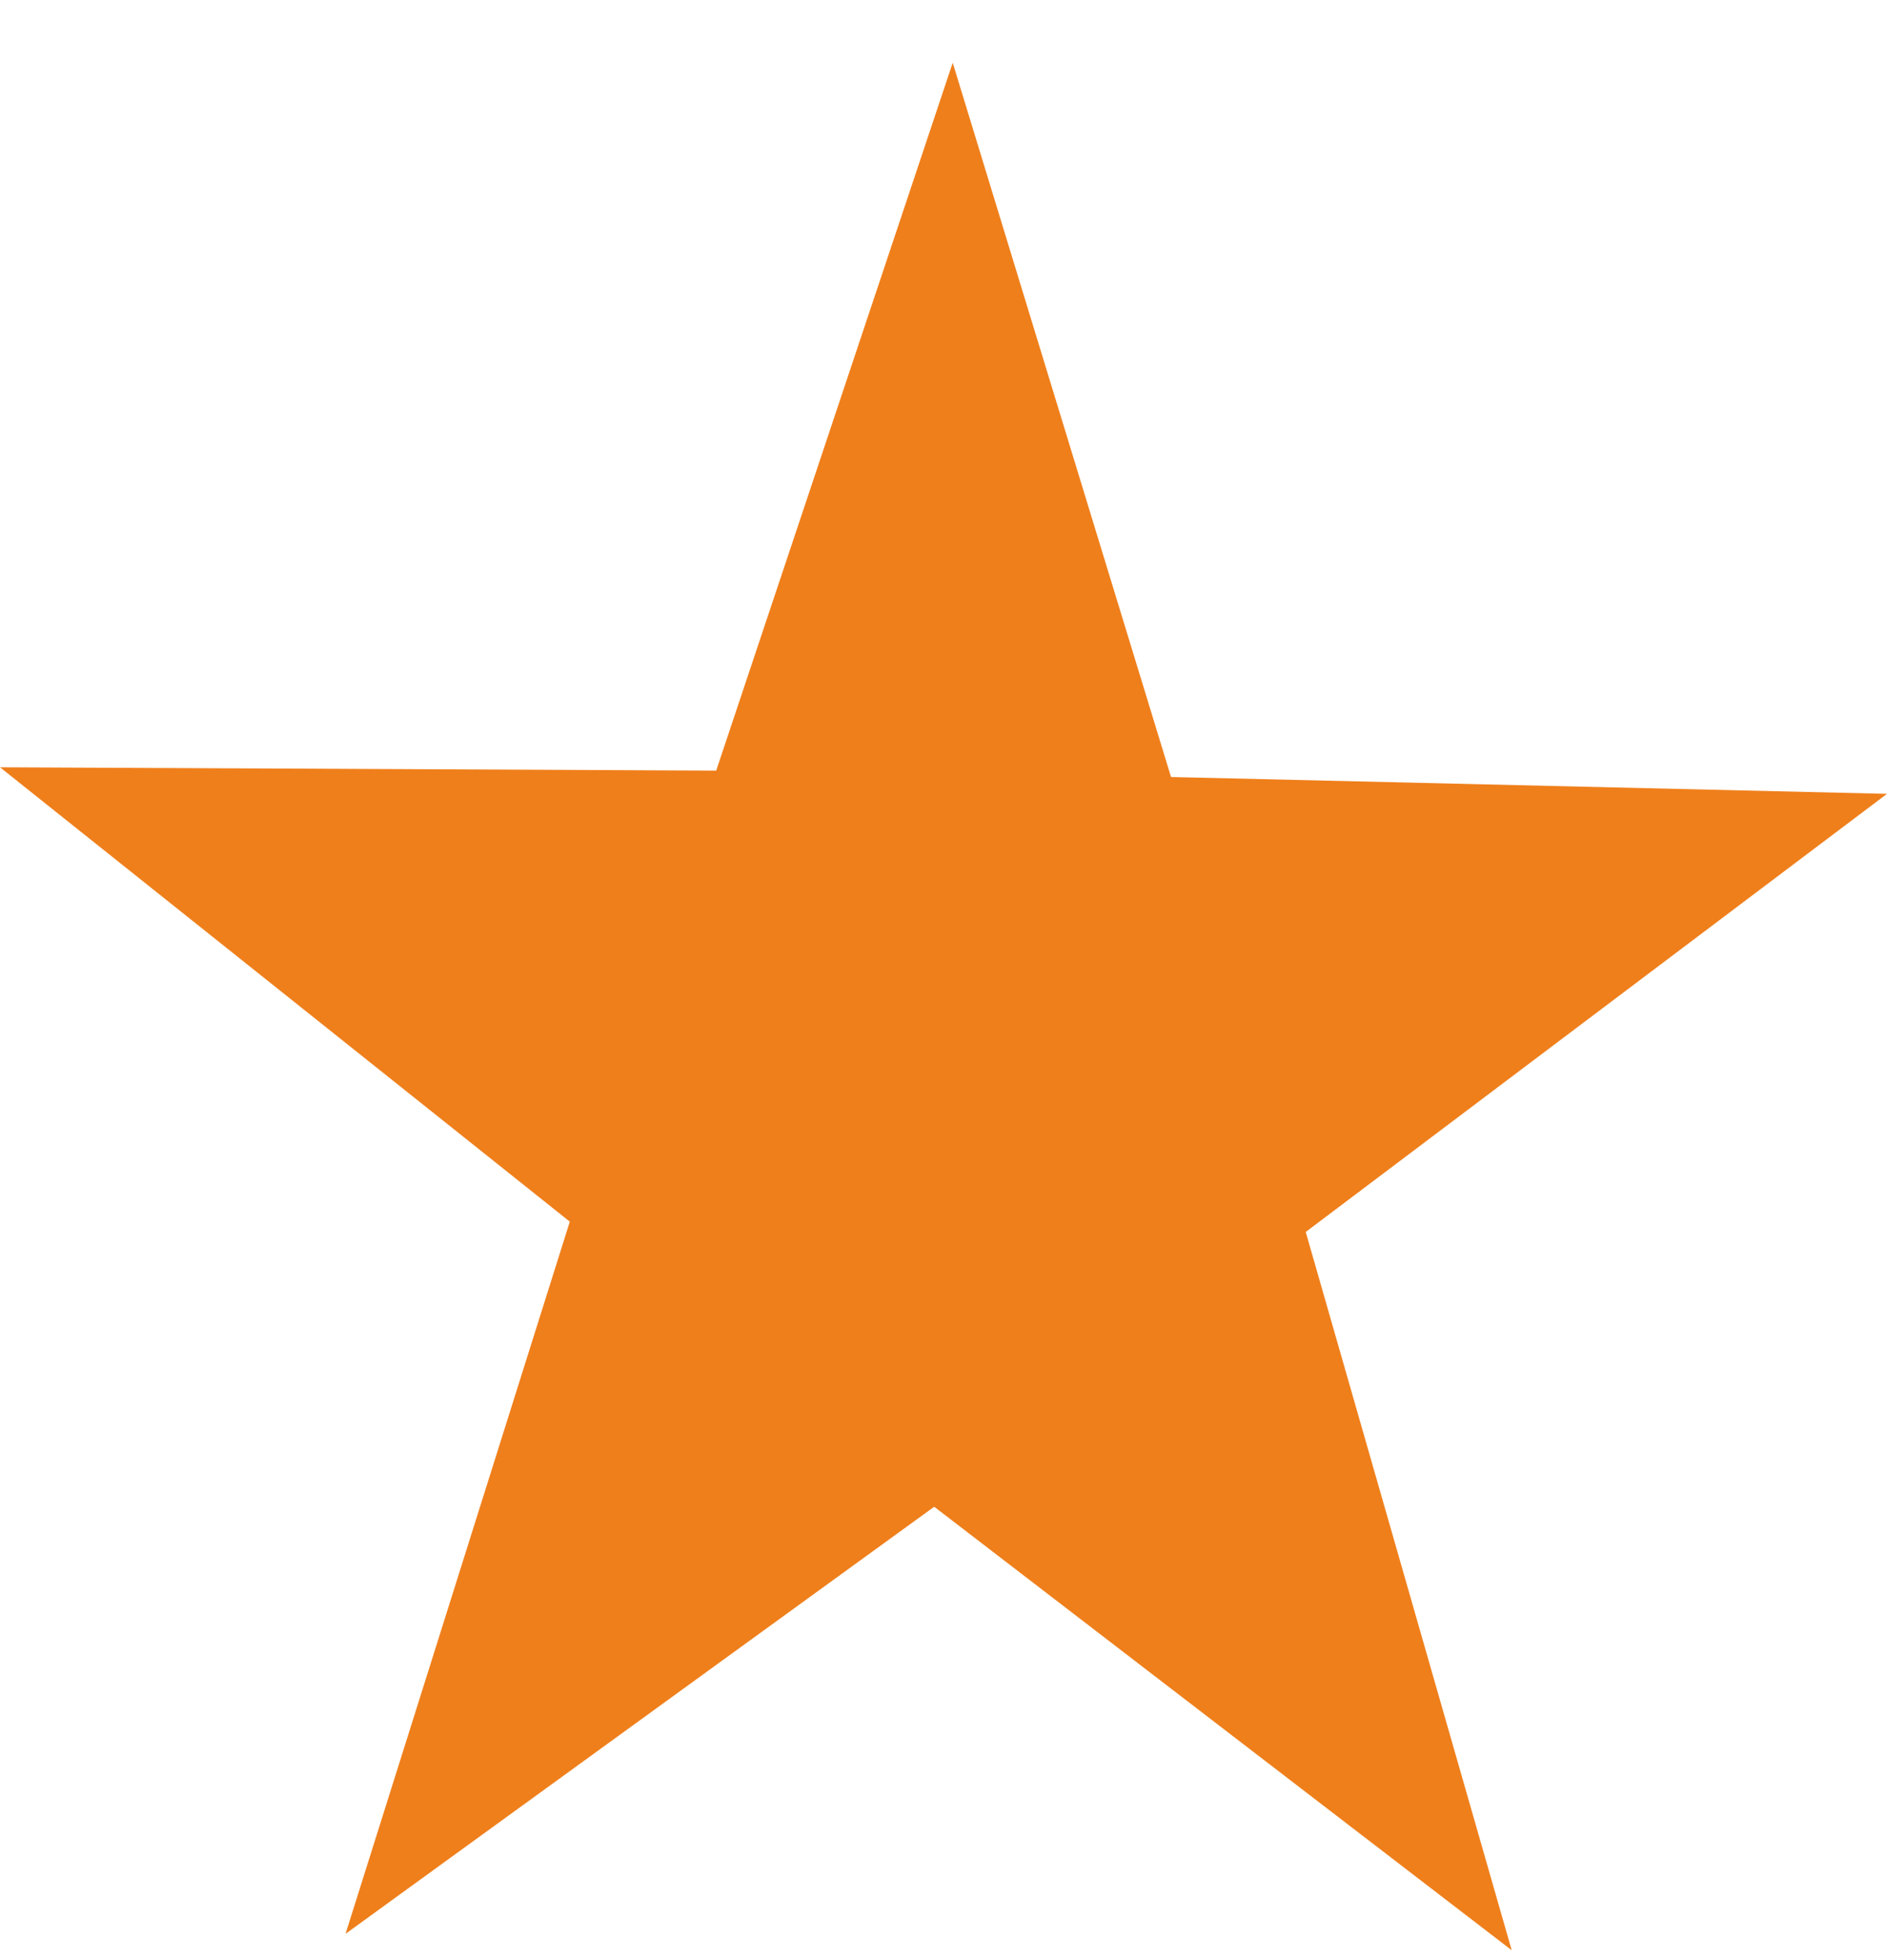
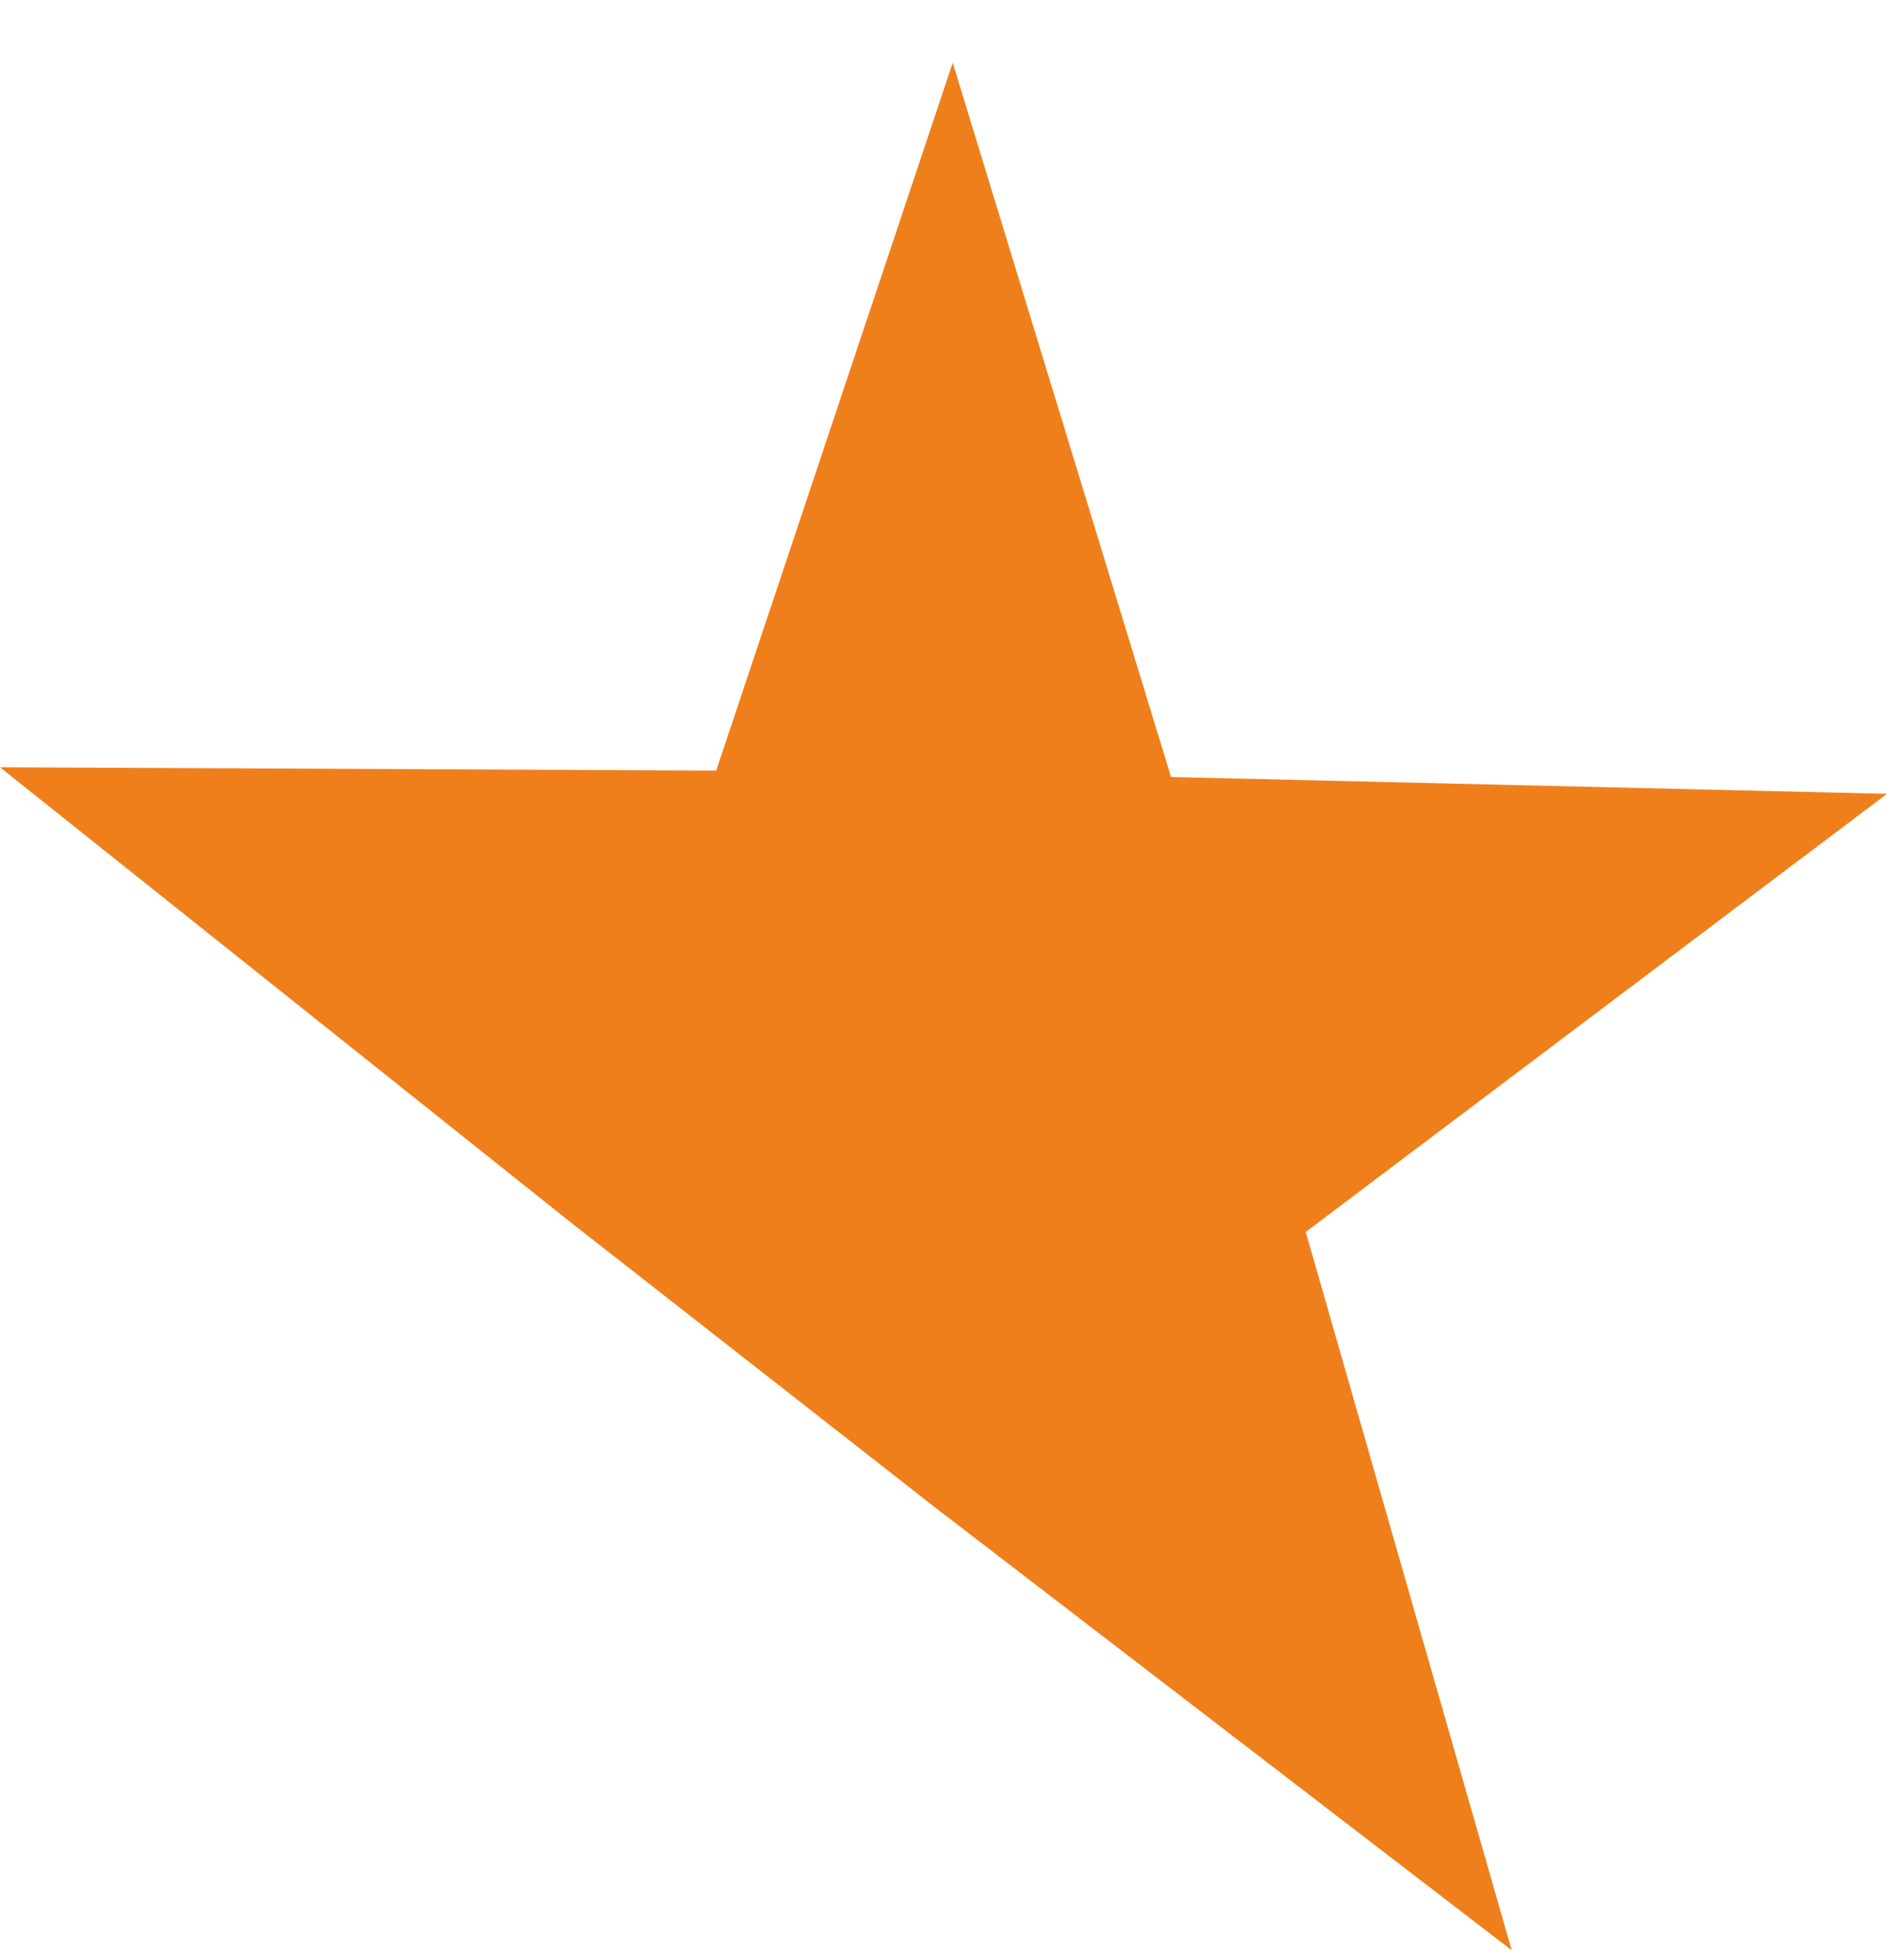
<svg xmlns="http://www.w3.org/2000/svg" width="26" height="27" viewBox="0 0 26 27" fill="none">
-   <path d="M20.829 26.864L12.872 20.755L4.761 26.638L7.851 16.828L0 10.569L9.868 10.615L13.127 0.864L16.135 10.703L26 10.935L17.991 16.97L20.829 26.864Z" fill="#EF7F1B" />
+   <path d="M20.829 26.864L12.872 20.755L7.851 16.828L0 10.569L9.868 10.615L13.127 0.864L16.135 10.703L26 10.935L17.991 16.97L20.829 26.864Z" fill="#EF7F1B" />
</svg>